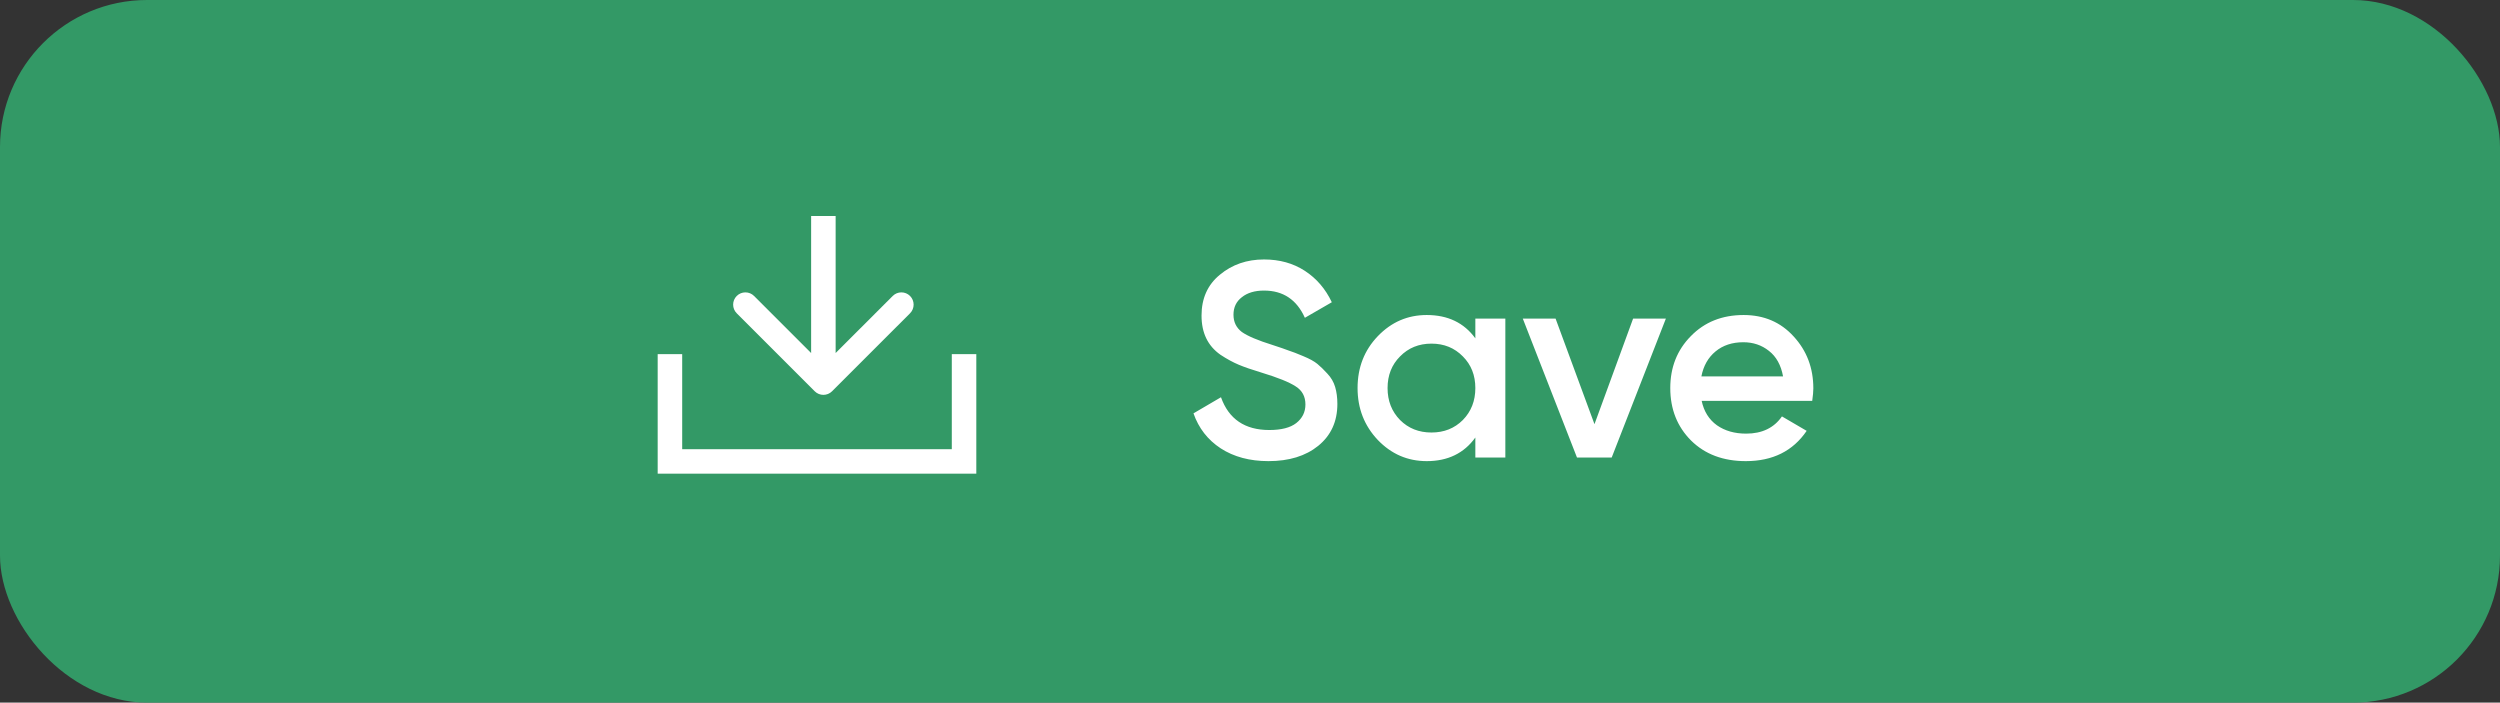
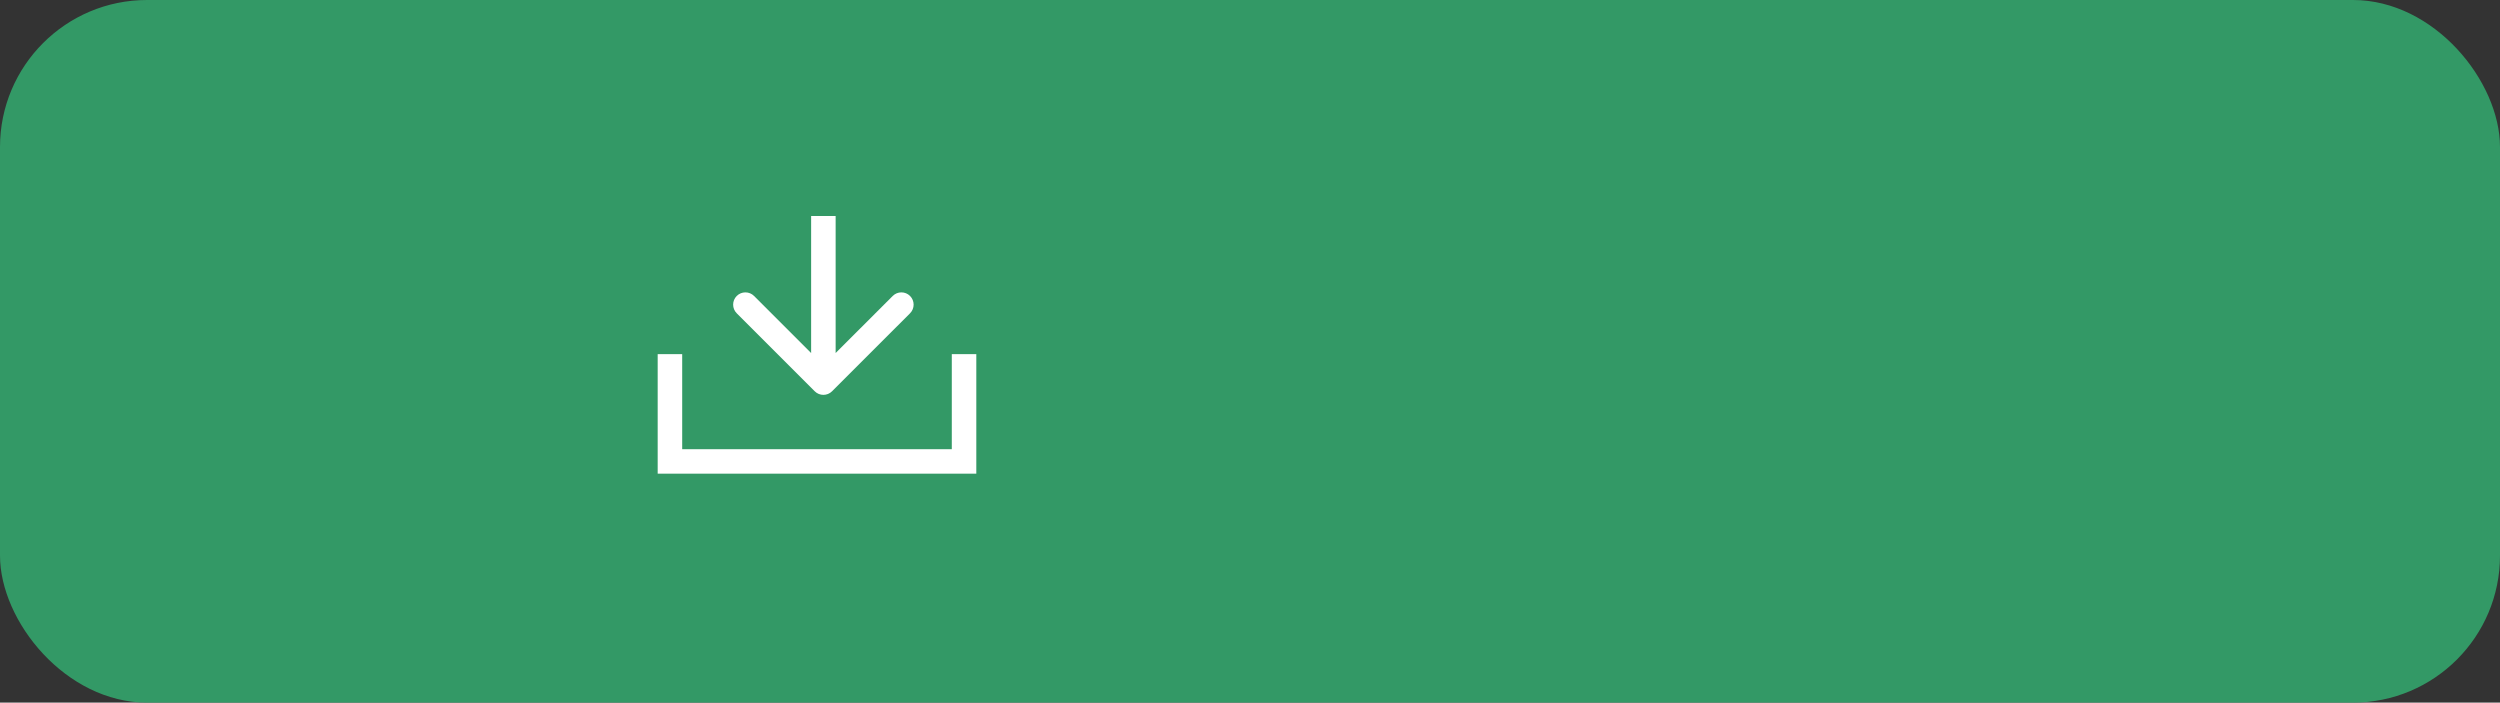
<svg xmlns="http://www.w3.org/2000/svg" width="153" height="43" viewBox="0 0 153 43" fill="none">
  <rect x="0" y="0" width="153" height="43" fill="#333333" stroke="none" />
  <rect width="153" height="43" rx="9" fill="#339966" />
-   <path d="M77.631 28.221C76.486 28.221 75.511 27.96 74.707 27.439C73.913 26.918 73.358 26.204 73.041 25.297L74.724 24.311C75.2 25.648 76.186 26.317 77.682 26.317C78.418 26.317 78.968 26.175 79.331 25.892C79.705 25.597 79.892 25.218 79.892 24.753C79.892 24.266 79.693 23.897 79.297 23.648C78.9 23.387 78.197 23.104 77.189 22.798C76.622 22.628 76.163 22.469 75.812 22.322C75.46 22.175 75.086 21.971 74.69 21.71C74.304 21.438 74.015 21.104 73.823 20.707C73.63 20.31 73.534 19.846 73.534 19.313C73.534 18.259 73.908 17.426 74.656 16.814C75.404 16.191 76.305 15.879 77.359 15.879C78.311 15.879 79.144 16.111 79.858 16.576C80.572 17.041 81.121 17.681 81.507 18.497L79.858 19.449C79.359 18.338 78.526 17.783 77.359 17.783C76.792 17.783 76.339 17.919 75.999 18.191C75.659 18.452 75.489 18.809 75.489 19.262C75.489 19.704 75.659 20.055 75.999 20.316C76.35 20.565 76.979 20.832 77.886 21.115C78.339 21.262 78.668 21.376 78.872 21.455C79.087 21.523 79.382 21.636 79.756 21.795C80.141 21.954 80.43 22.112 80.623 22.271C80.815 22.43 81.019 22.628 81.235 22.866C81.461 23.104 81.62 23.376 81.711 23.682C81.801 23.988 81.847 24.334 81.847 24.719C81.847 25.796 81.456 26.651 80.674 27.286C79.903 27.909 78.889 28.221 77.631 28.221ZM90.291 19.5H92.127V28H90.291V26.776C89.6 27.739 88.608 28.221 87.316 28.221C86.149 28.221 85.152 27.79 84.324 26.929C83.497 26.056 83.083 24.997 83.083 23.75C83.083 22.492 83.497 21.432 84.324 20.571C85.152 19.71 86.149 19.279 87.316 19.279C88.608 19.279 89.6 19.755 90.291 20.707V19.5ZM85.684 25.705C86.194 26.215 86.835 26.47 87.605 26.47C88.376 26.47 89.016 26.215 89.526 25.705C90.036 25.184 90.291 24.532 90.291 23.75C90.291 22.968 90.036 22.322 89.526 21.812C89.016 21.291 88.376 21.03 87.605 21.03C86.835 21.03 86.194 21.291 85.684 21.812C85.174 22.322 84.919 22.968 84.919 23.75C84.919 24.532 85.174 25.184 85.684 25.705ZM99.945 19.5H101.951L98.636 28H96.511L93.196 19.5H95.202L97.582 25.96L99.945 19.5ZM104.142 24.532C104.278 25.178 104.59 25.677 105.077 26.028C105.564 26.368 106.159 26.538 106.862 26.538C107.837 26.538 108.568 26.187 109.055 25.484L110.568 26.368C109.729 27.603 108.488 28.221 106.845 28.221C105.462 28.221 104.346 27.802 103.496 26.963C102.646 26.113 102.221 25.042 102.221 23.75C102.221 22.481 102.64 21.421 103.479 20.571C104.318 19.71 105.394 19.279 106.709 19.279C107.956 19.279 108.976 19.715 109.769 20.588C110.574 21.461 110.976 22.52 110.976 23.767C110.976 23.96 110.953 24.215 110.908 24.532H104.142ZM104.125 23.036H109.123C108.998 22.345 108.709 21.823 108.256 21.472C107.814 21.121 107.293 20.945 106.692 20.945C106.012 20.945 105.445 21.132 104.992 21.506C104.539 21.88 104.25 22.39 104.125 23.036Z" fill="white" />
  <path d="M49.861 23.946C50.154 24.239 50.629 24.239 50.922 23.946L55.695 19.173C55.987 18.881 55.987 18.406 55.695 18.113C55.402 17.82 54.927 17.82 54.634 18.113L50.391 22.355L46.149 18.113C45.856 17.82 45.381 17.82 45.088 18.113C44.795 18.406 44.795 18.881 45.088 19.173L49.861 23.946ZM41 28.239H40.25V28.989H41V28.239ZM59 28.239V28.989H59.75V28.239H59ZM49.641 13.221V23.416H51.141V13.221H49.641ZM40.25 21.671V28.239H41.75V21.671H40.25ZM41 28.989H59V27.489H41V28.989ZM59.75 28.239V21.671H58.25V28.239H59.75Z" fill="white" />
</svg>